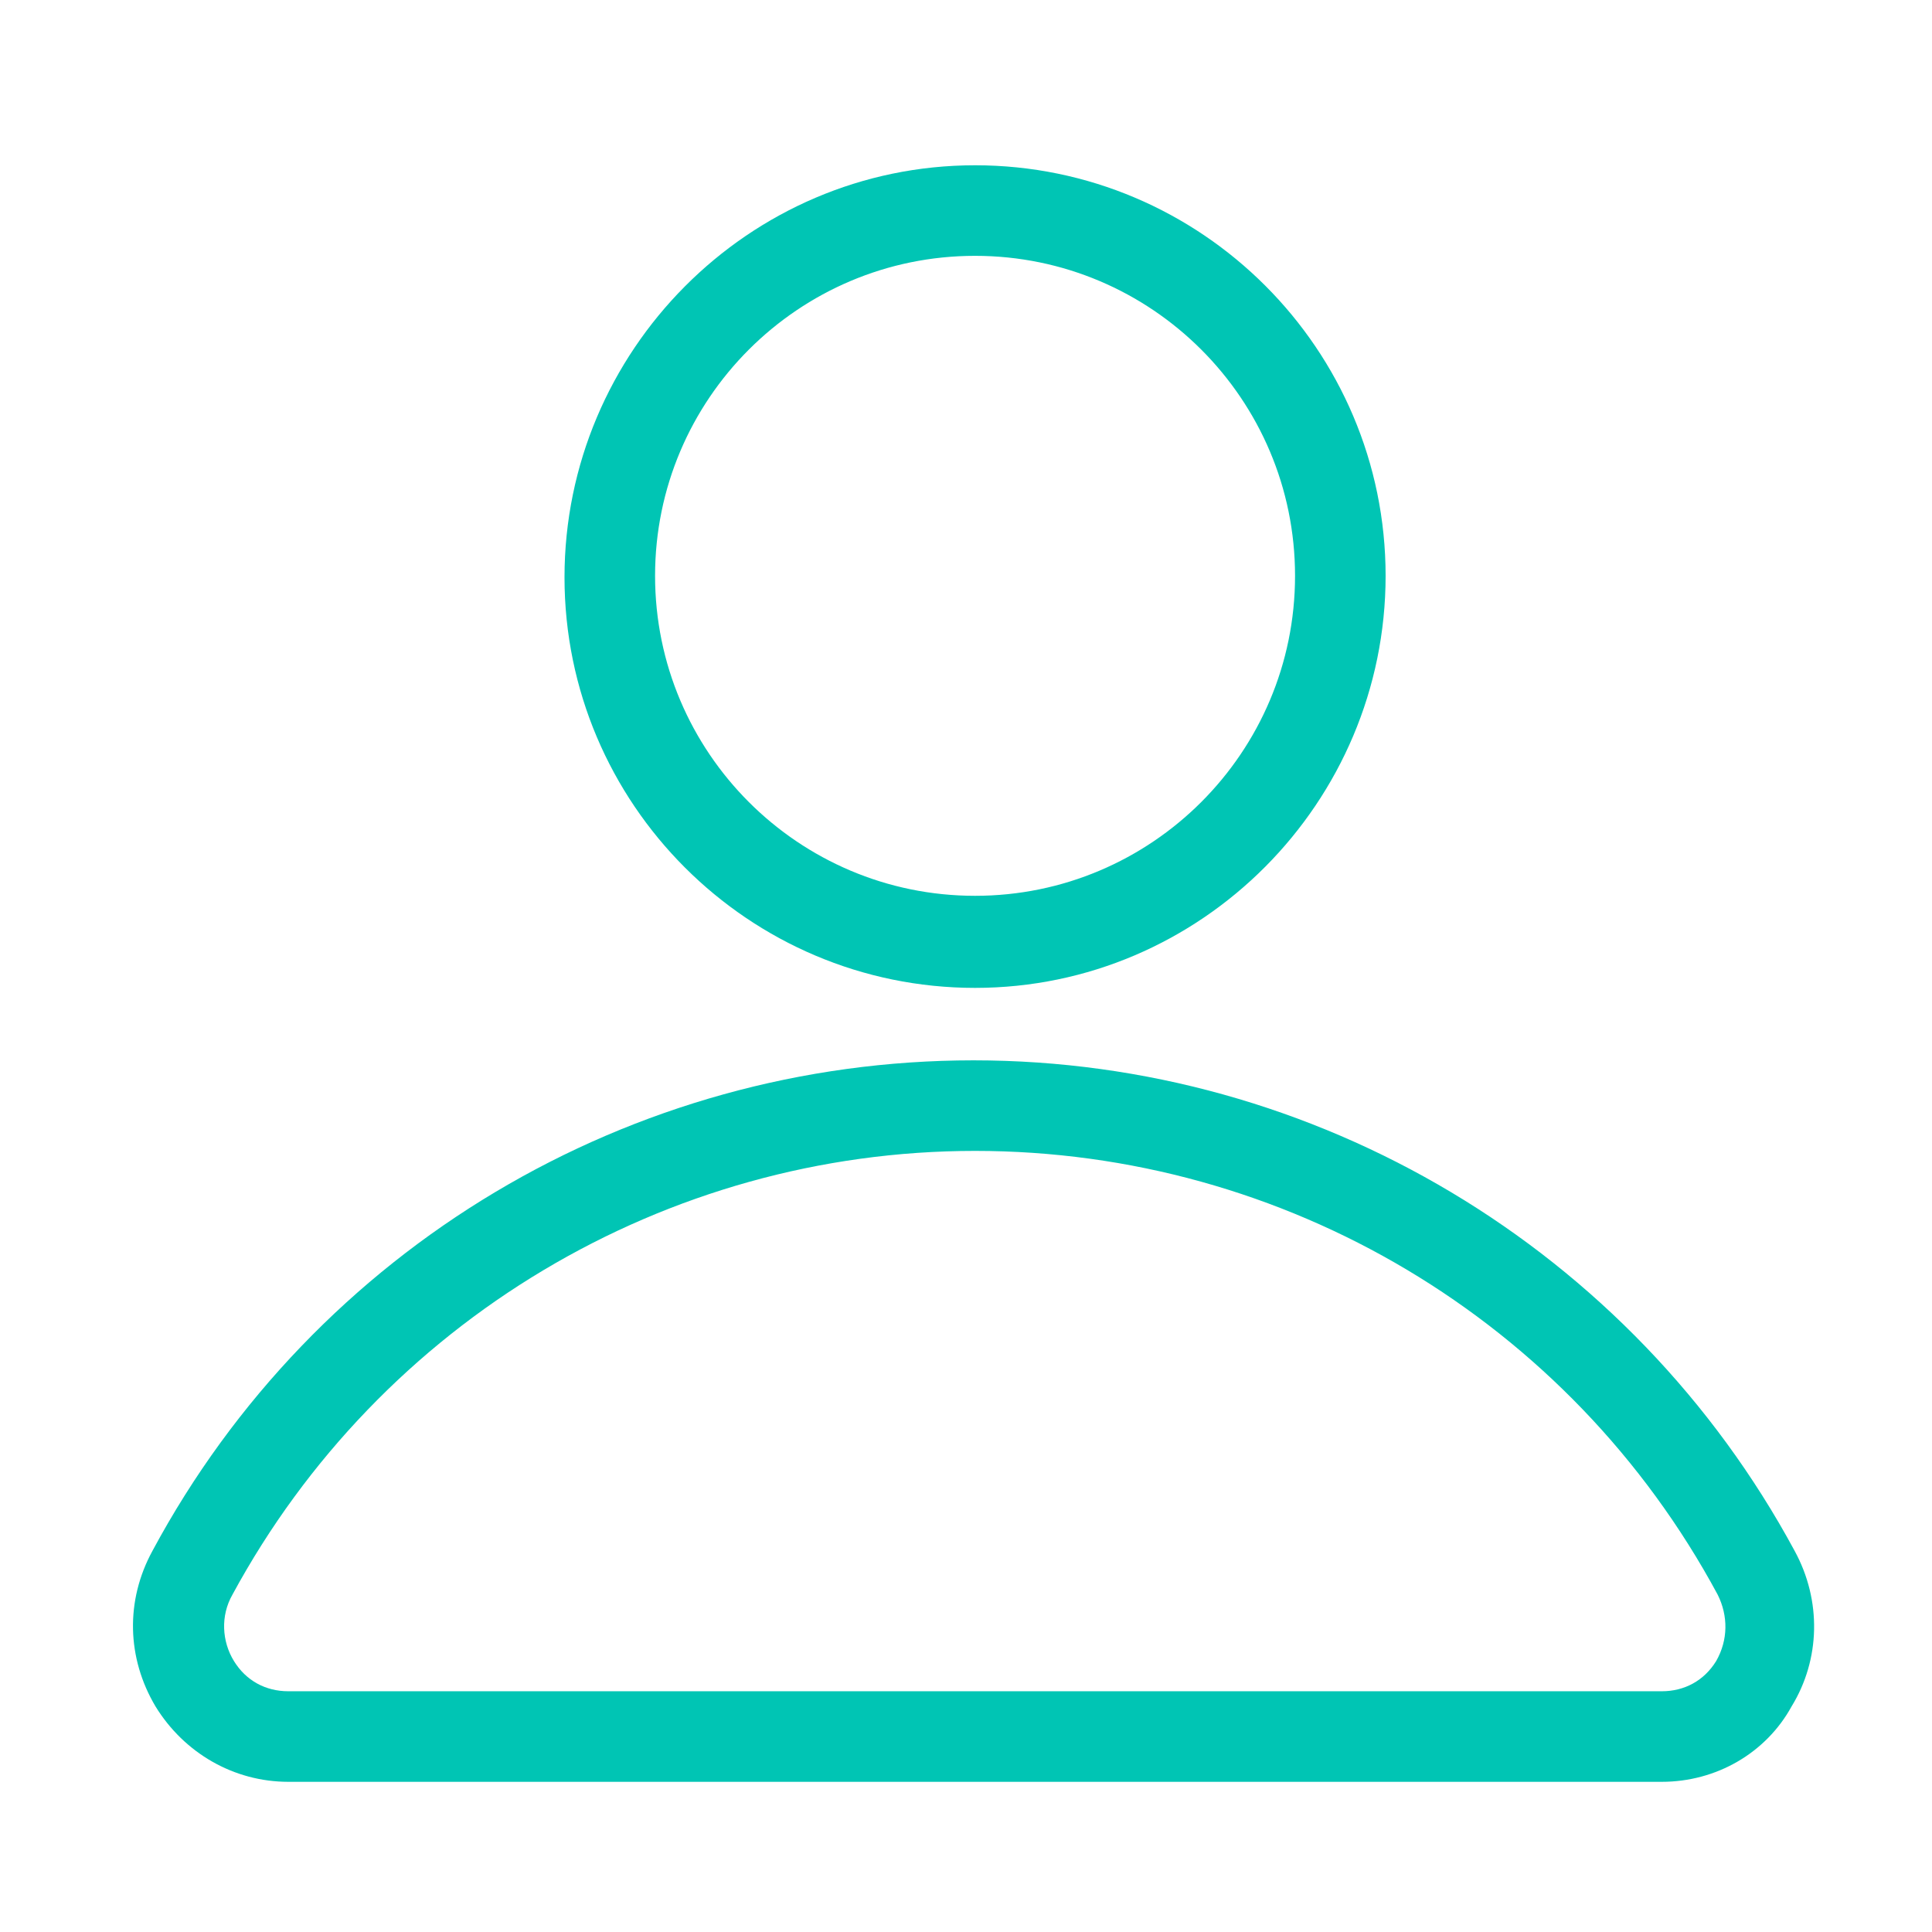
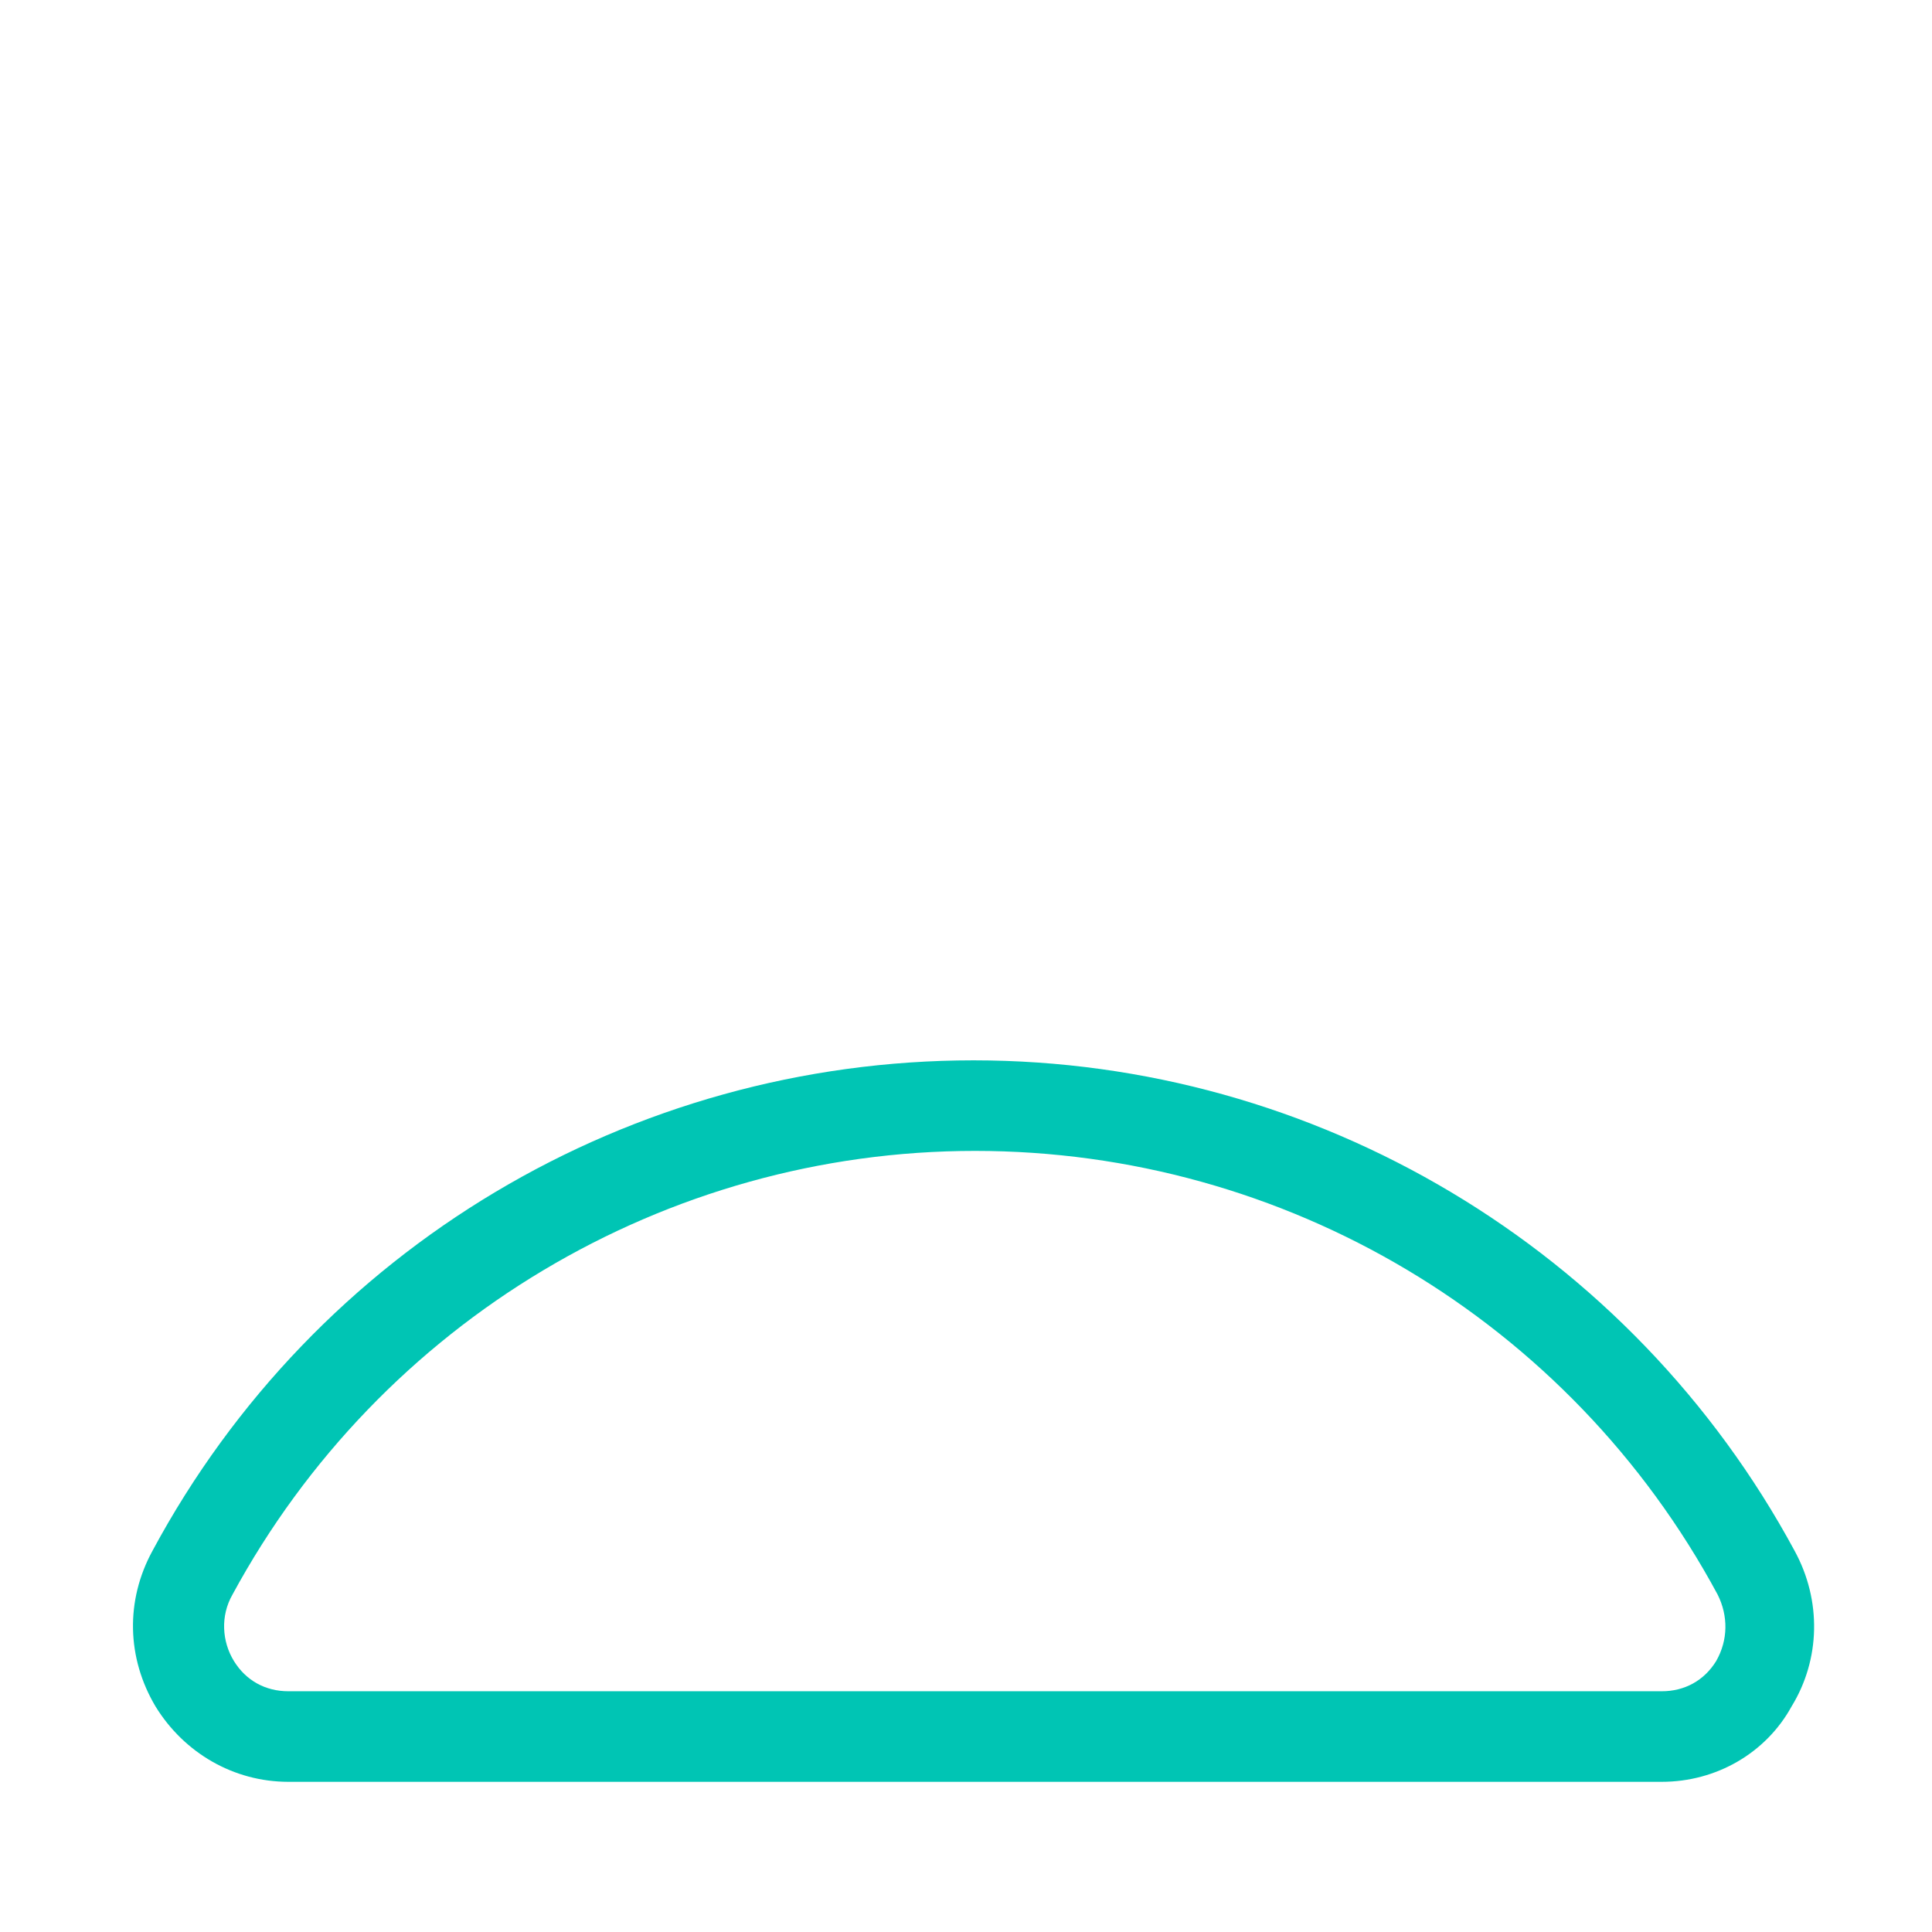
<svg xmlns="http://www.w3.org/2000/svg" id="Layer_1" data-name="Layer 1" viewBox="0 0 128 128" width="128" height="128">
  <defs>
    <style> .cls-1 { fill: #00c5b4; } </style>
  </defs>
-   <path class="cls-1" d="m64.6,65.45c-15,0-27.2-12.2-27.2-27.2s12.2-27.3,27.2-27.3,27.2,12.2,27.2,27.2-12.2,27.3-27.2,27.3Zm0-48.5c-11.7,0-21.2,9.5-21.2,21.2s9.5,21.2,21.2,21.2,21.2-9.5,21.2-21.2-9.5-21.2-21.2-21.2Z" />
  <path class="cls-1" d="m110.1,118.05H19.1c-3.6,0-6.9-1.9-8.8-5-1.9-3.2-2-7-.2-10.3,10.8-20.1,31.7-32.5,54.4-32.5s43.6,12.5,54.4,32.5c1.8,3.3,1.7,7.2-.2,10.3-1.7,3.1-5,5-8.6,5Zm-45.5-41.8c-20.5,0-39.4,11.3-49.2,29.4-.8,1.4-.7,3.1.1,4.4.8,1.3,2.1,2,3.6,2h91c1.5,0,2.8-.7,3.6-2,.8-1.4.8-3,.1-4.4-9.8-18.2-28.7-29.4-49.2-29.4Z" />
</svg>